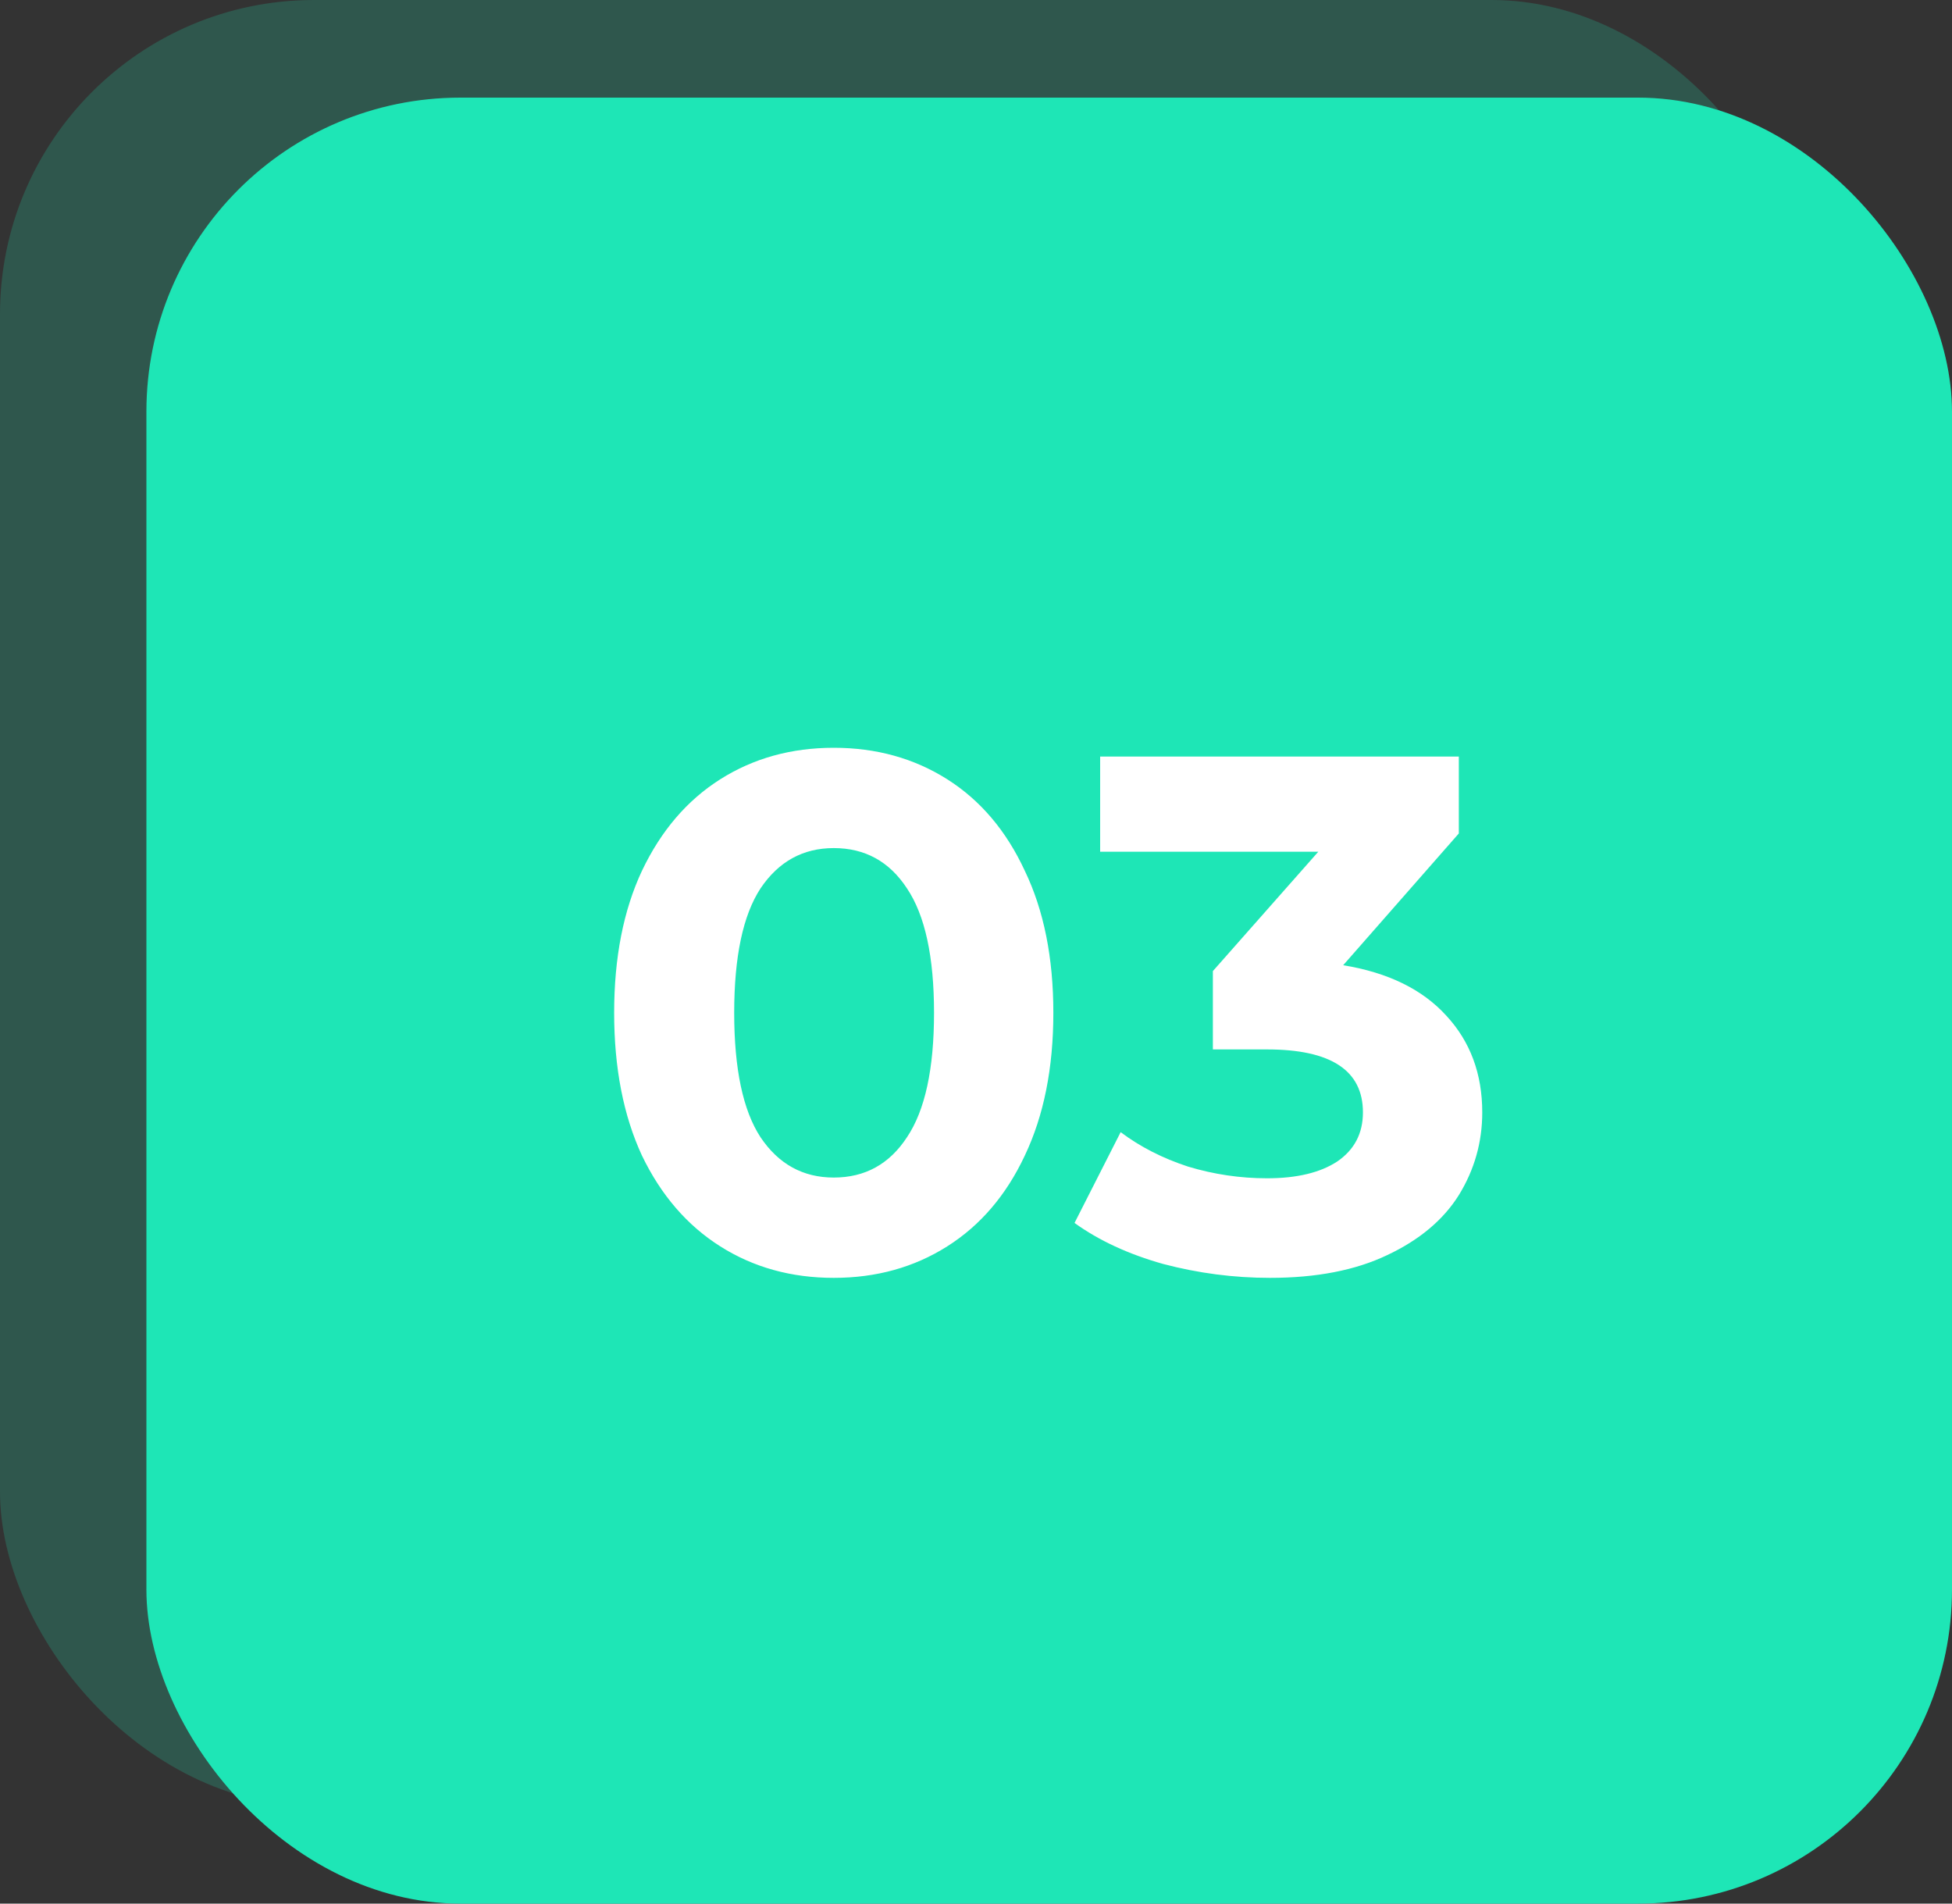
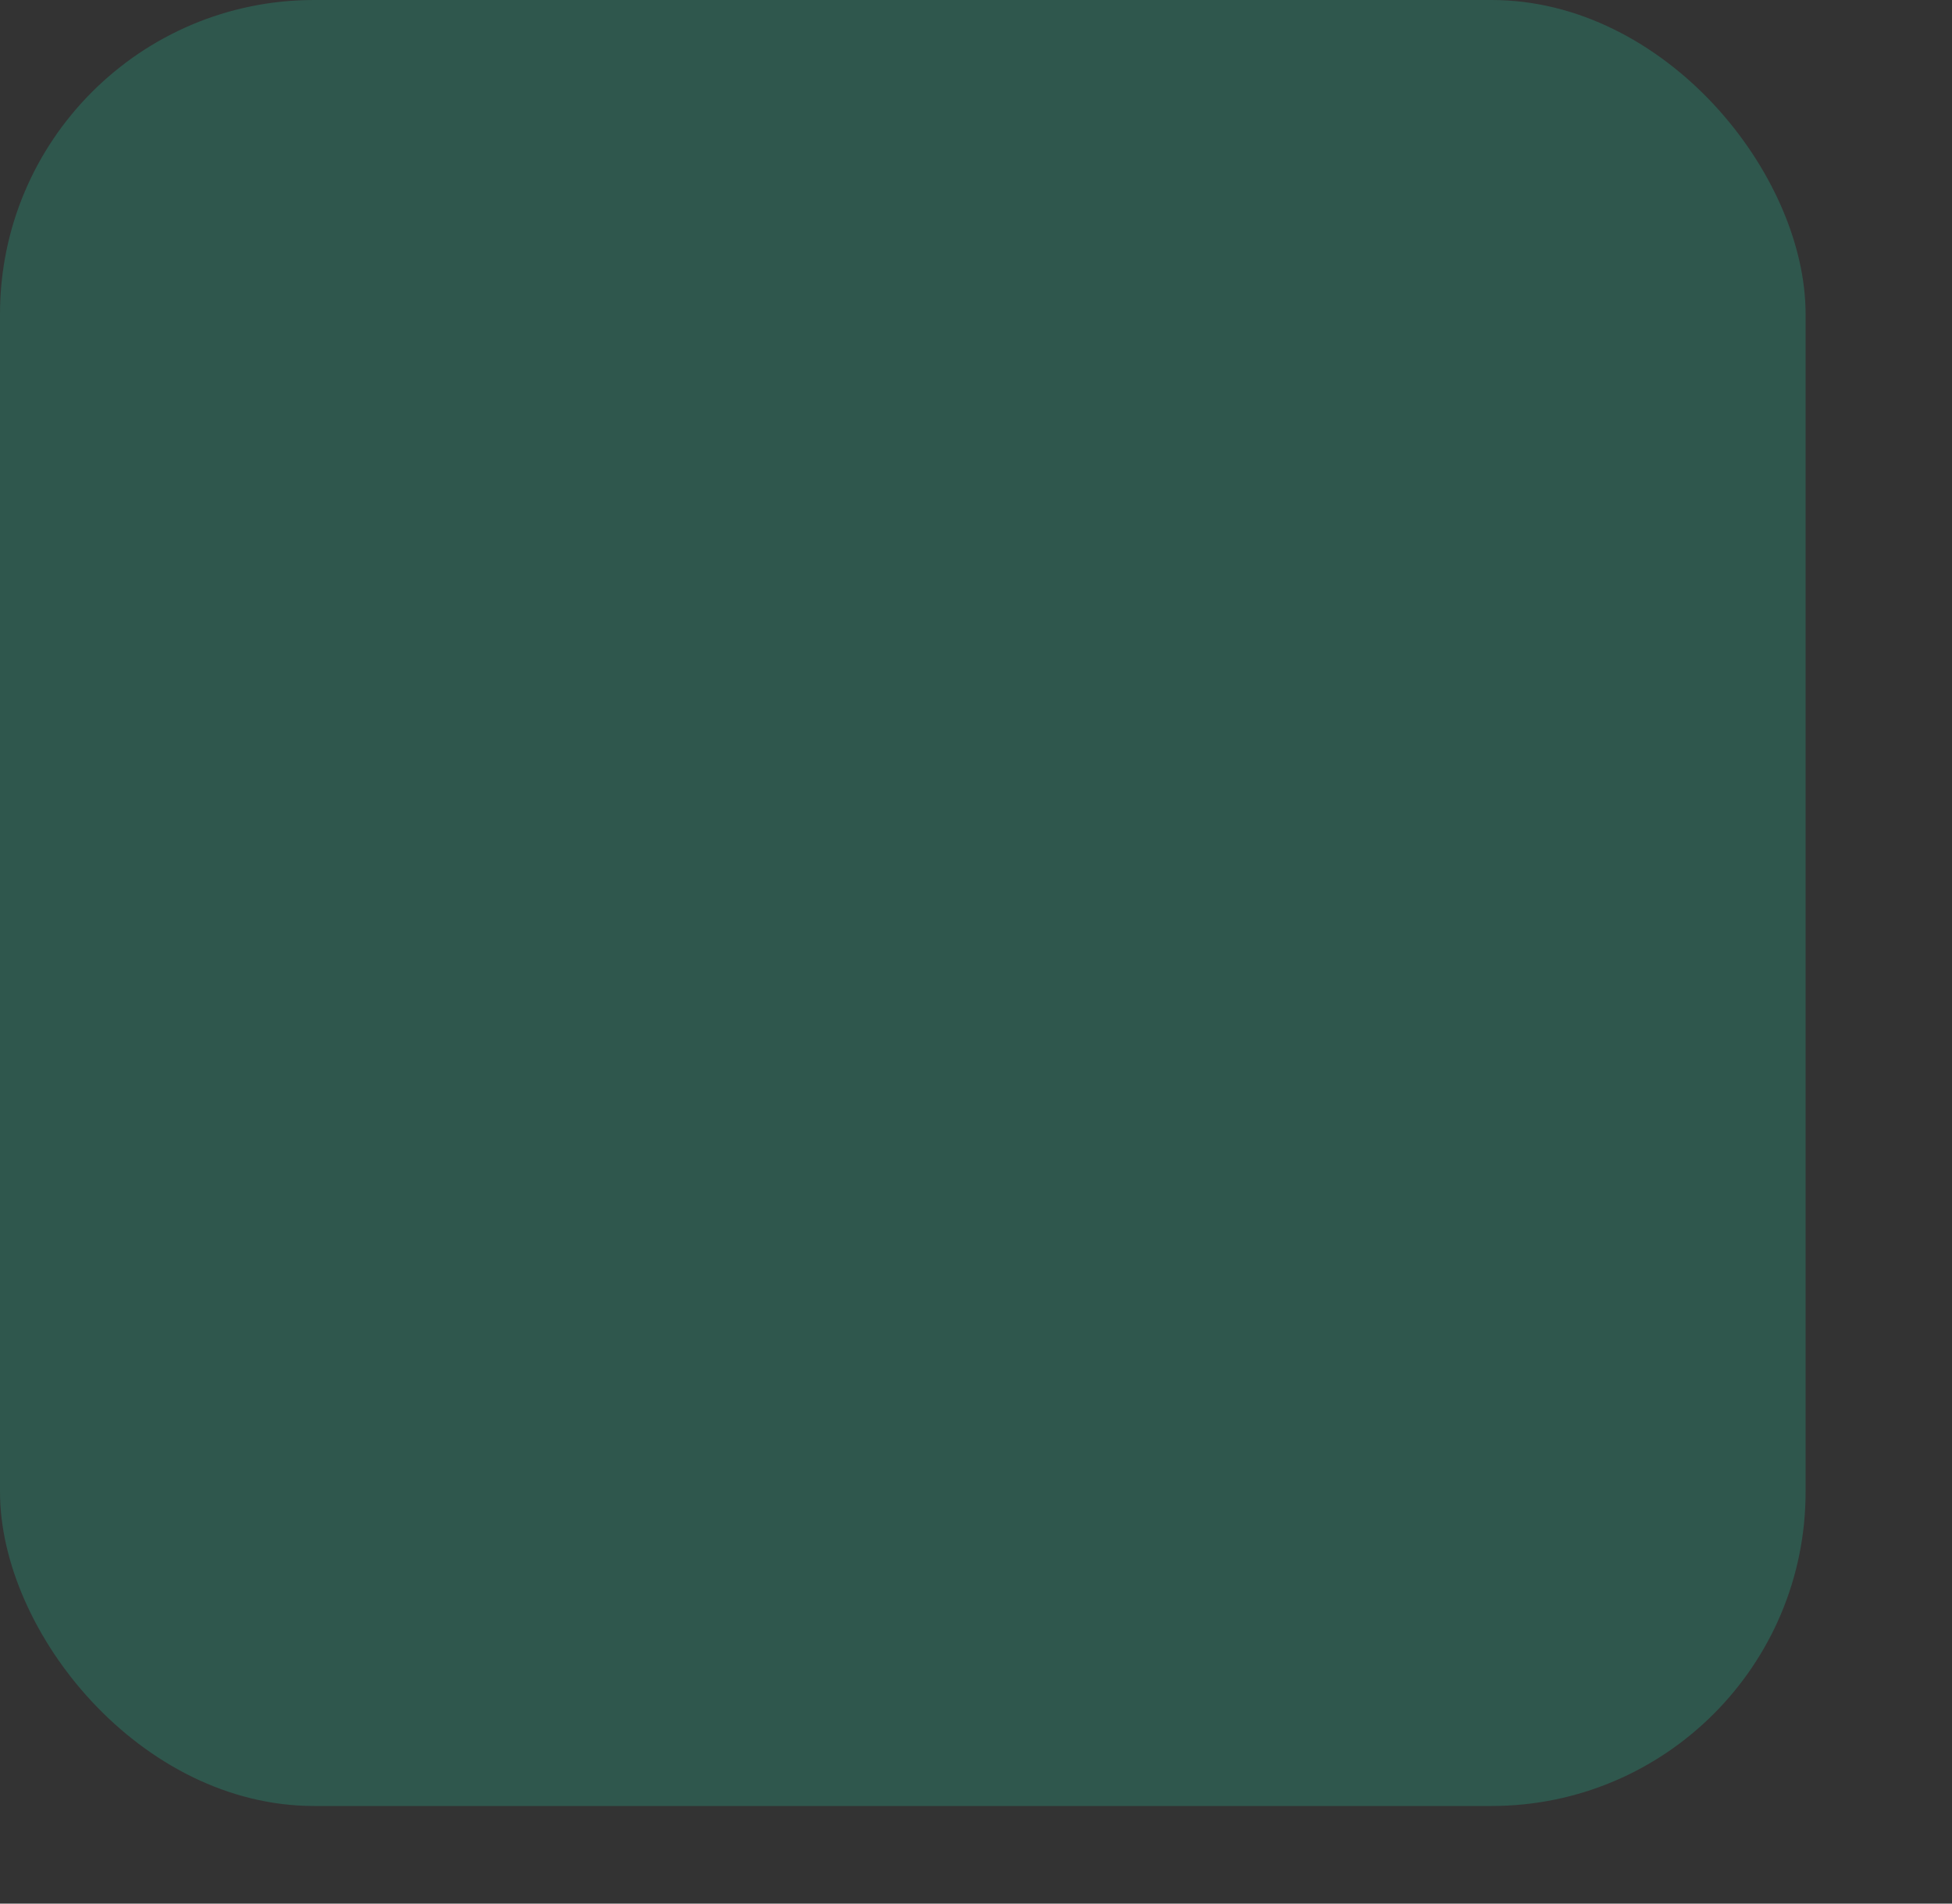
<svg xmlns="http://www.w3.org/2000/svg" width="40" height="39" viewBox="0 0 40 39" fill="none">
  <rect x="0" y="0" width="40" height="39" fill="#333333" stroke="none" />
  <rect opacity="0.2" width="37" height="37" rx="6.435" fill="#1EE6B6" />
-   <rect x="3" y="2" width="37" height="37" rx="6.435" fill="#1EE6B6" />
-   <path d="M17.085 26.18C16.215 26.18 15.44 25.965 14.76 25.535C14.08 25.105 13.545 24.485 13.155 23.675C12.775 22.855 12.585 21.88 12.585 20.75C12.585 19.62 12.775 18.65 13.155 17.84C13.545 17.02 14.08 16.395 14.76 15.965C15.44 15.535 16.215 15.32 17.085 15.32C17.955 15.32 18.73 15.535 19.41 15.965C20.09 16.395 20.62 17.02 21 17.84C21.39 18.65 21.585 19.62 21.585 20.75C21.585 21.88 21.39 22.855 21 23.675C20.62 24.485 20.09 25.105 19.41 25.535C18.73 25.965 17.955 26.18 17.085 26.18ZM17.085 24.125C17.725 24.125 18.225 23.85 18.585 23.3C18.955 22.75 19.14 21.9 19.14 20.75C19.14 19.6 18.955 18.75 18.585 18.2C18.225 17.65 17.725 17.375 17.085 17.375C16.455 17.375 15.955 17.65 15.585 18.2C15.225 18.75 15.045 19.6 15.045 20.75C15.045 21.9 15.225 22.75 15.585 23.3C15.955 23.85 16.455 24.125 17.085 24.125ZM27.524 19.775C28.444 19.925 29.149 20.27 29.639 20.81C30.129 21.34 30.374 22 30.374 22.79C30.374 23.4 30.214 23.965 29.894 24.485C29.574 24.995 29.084 25.405 28.424 25.715C27.774 26.025 26.974 26.18 26.024 26.18C25.284 26.18 24.554 26.085 23.834 25.895C23.124 25.695 22.519 25.415 22.019 25.055L22.964 23.195C23.364 23.495 23.824 23.73 24.344 23.9C24.874 24.06 25.414 24.14 25.964 24.14C26.574 24.14 27.054 24.025 27.404 23.795C27.754 23.555 27.929 23.22 27.929 22.79C27.929 21.93 27.274 21.5 25.964 21.5H24.854V19.895L27.014 17.45H22.544V15.5H29.894V17.075L27.524 19.775Z" fill="white" />
</svg>